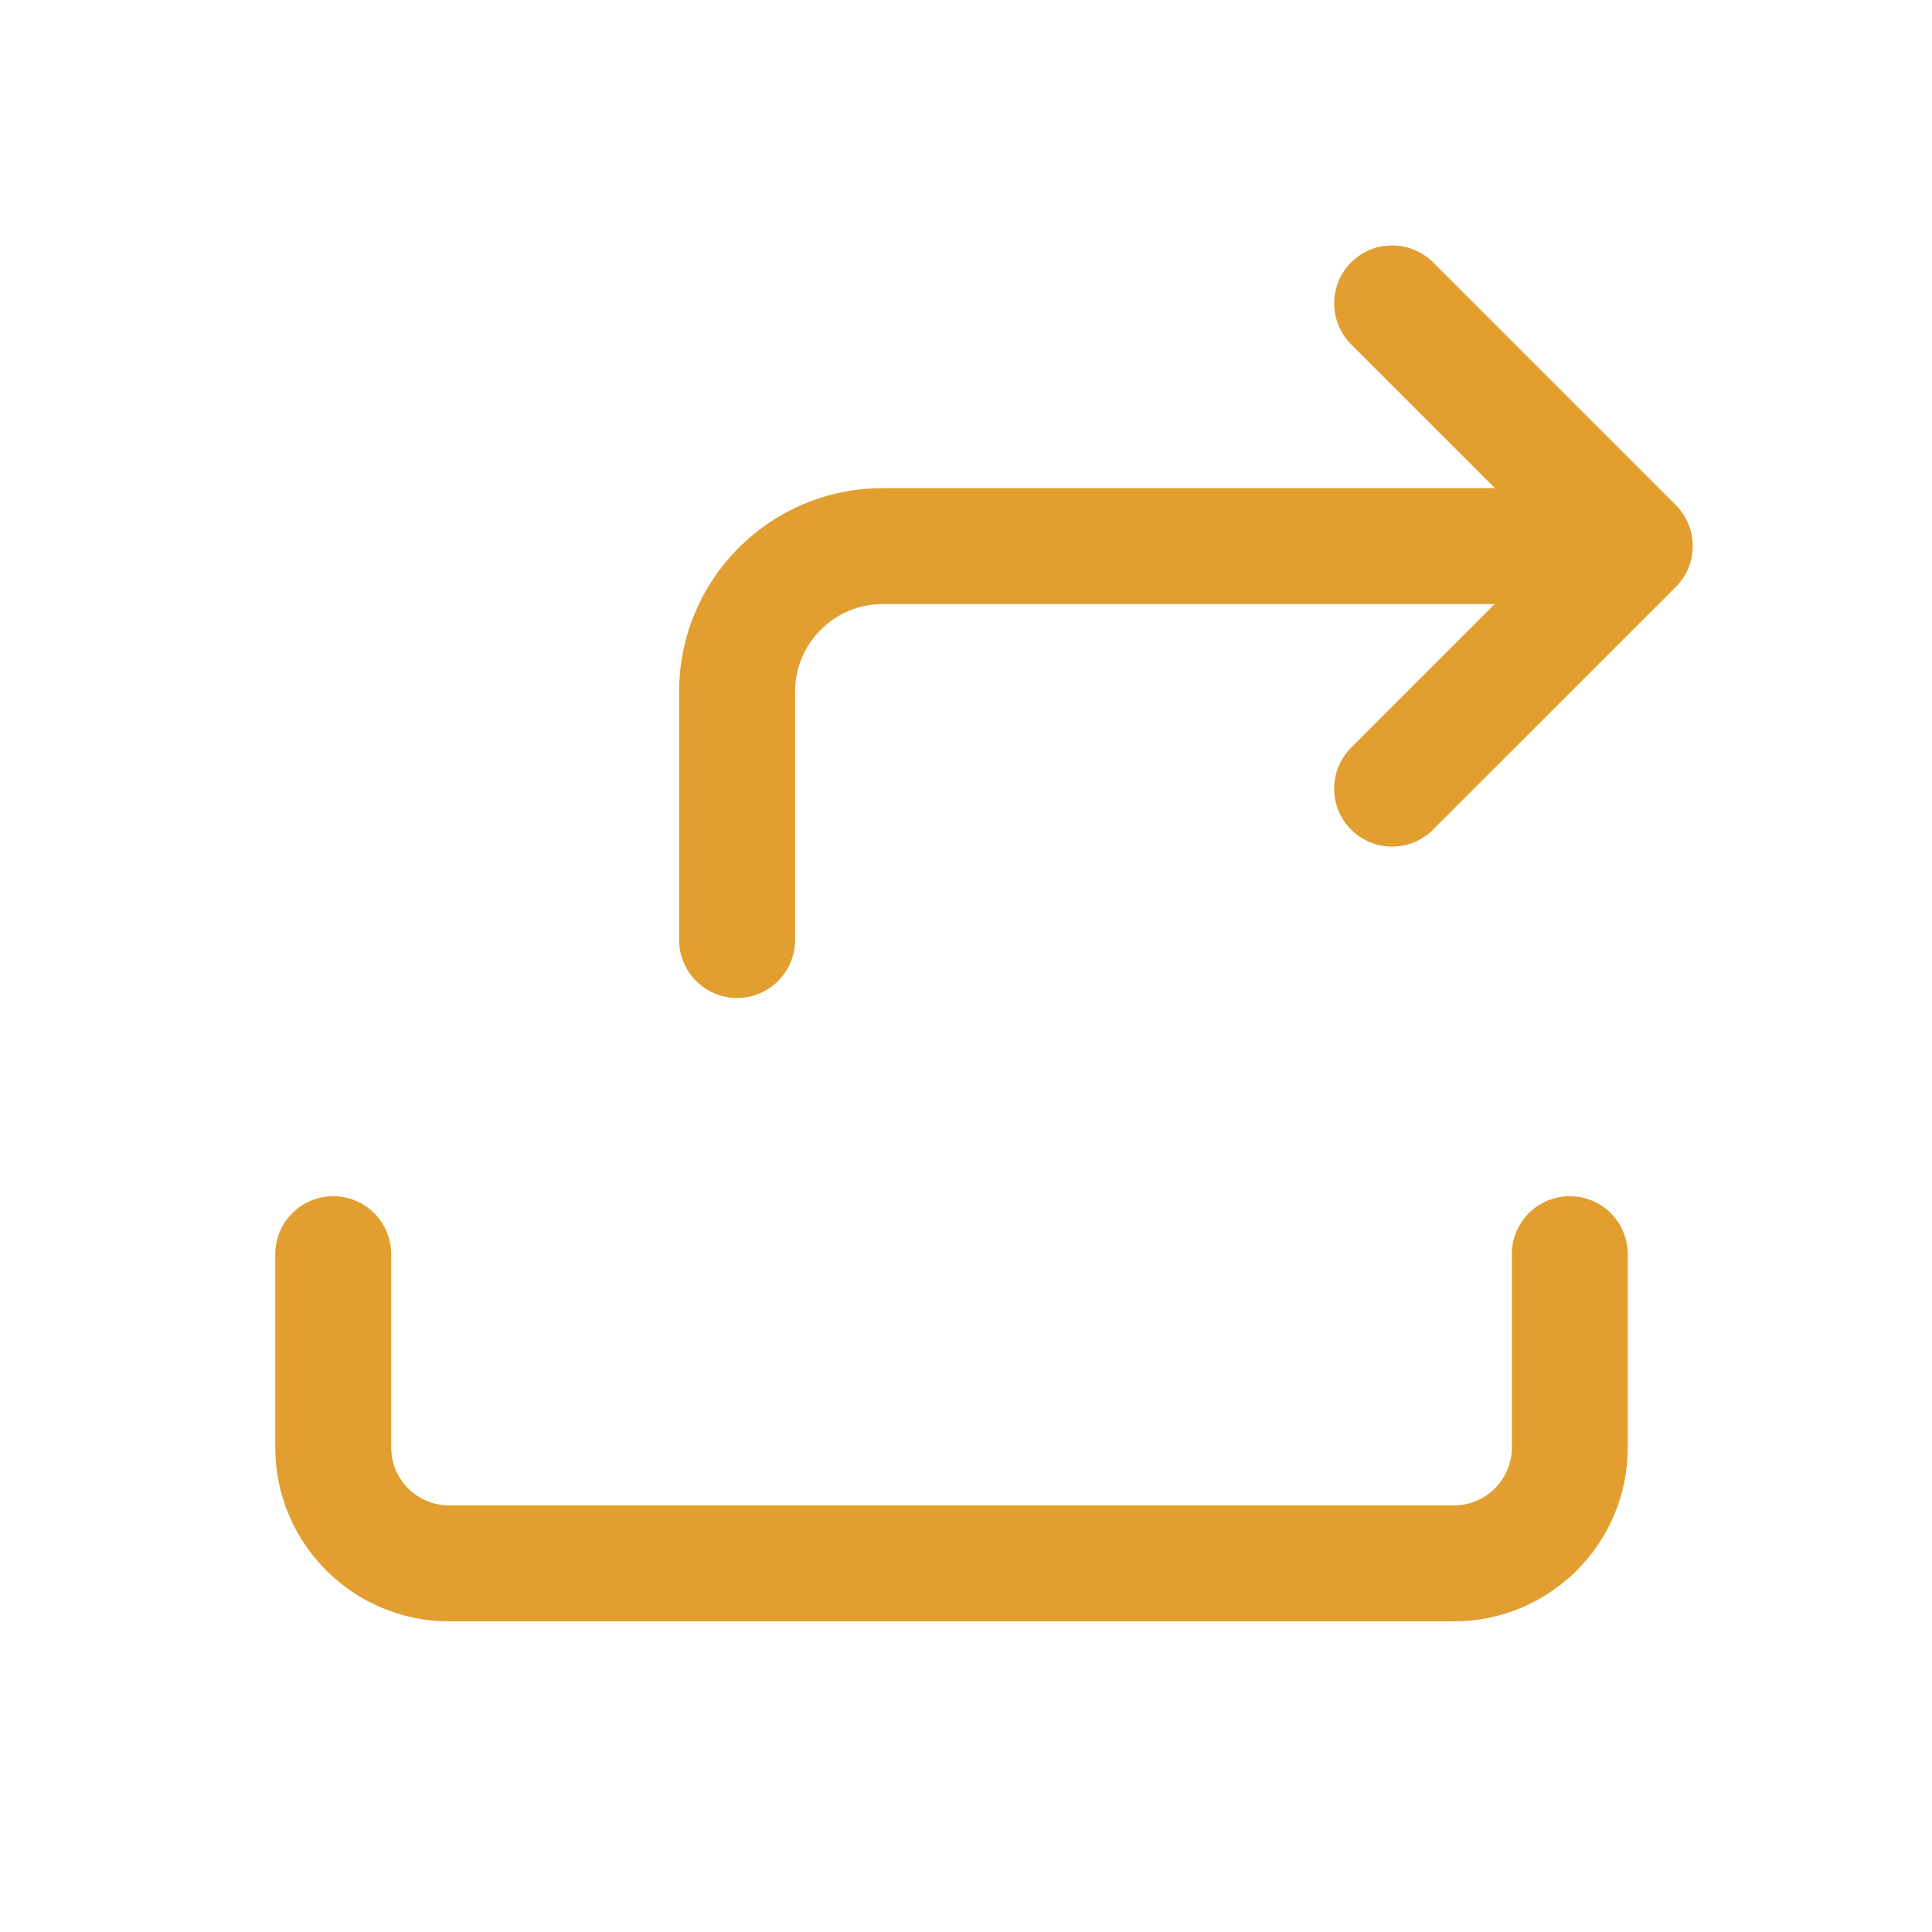
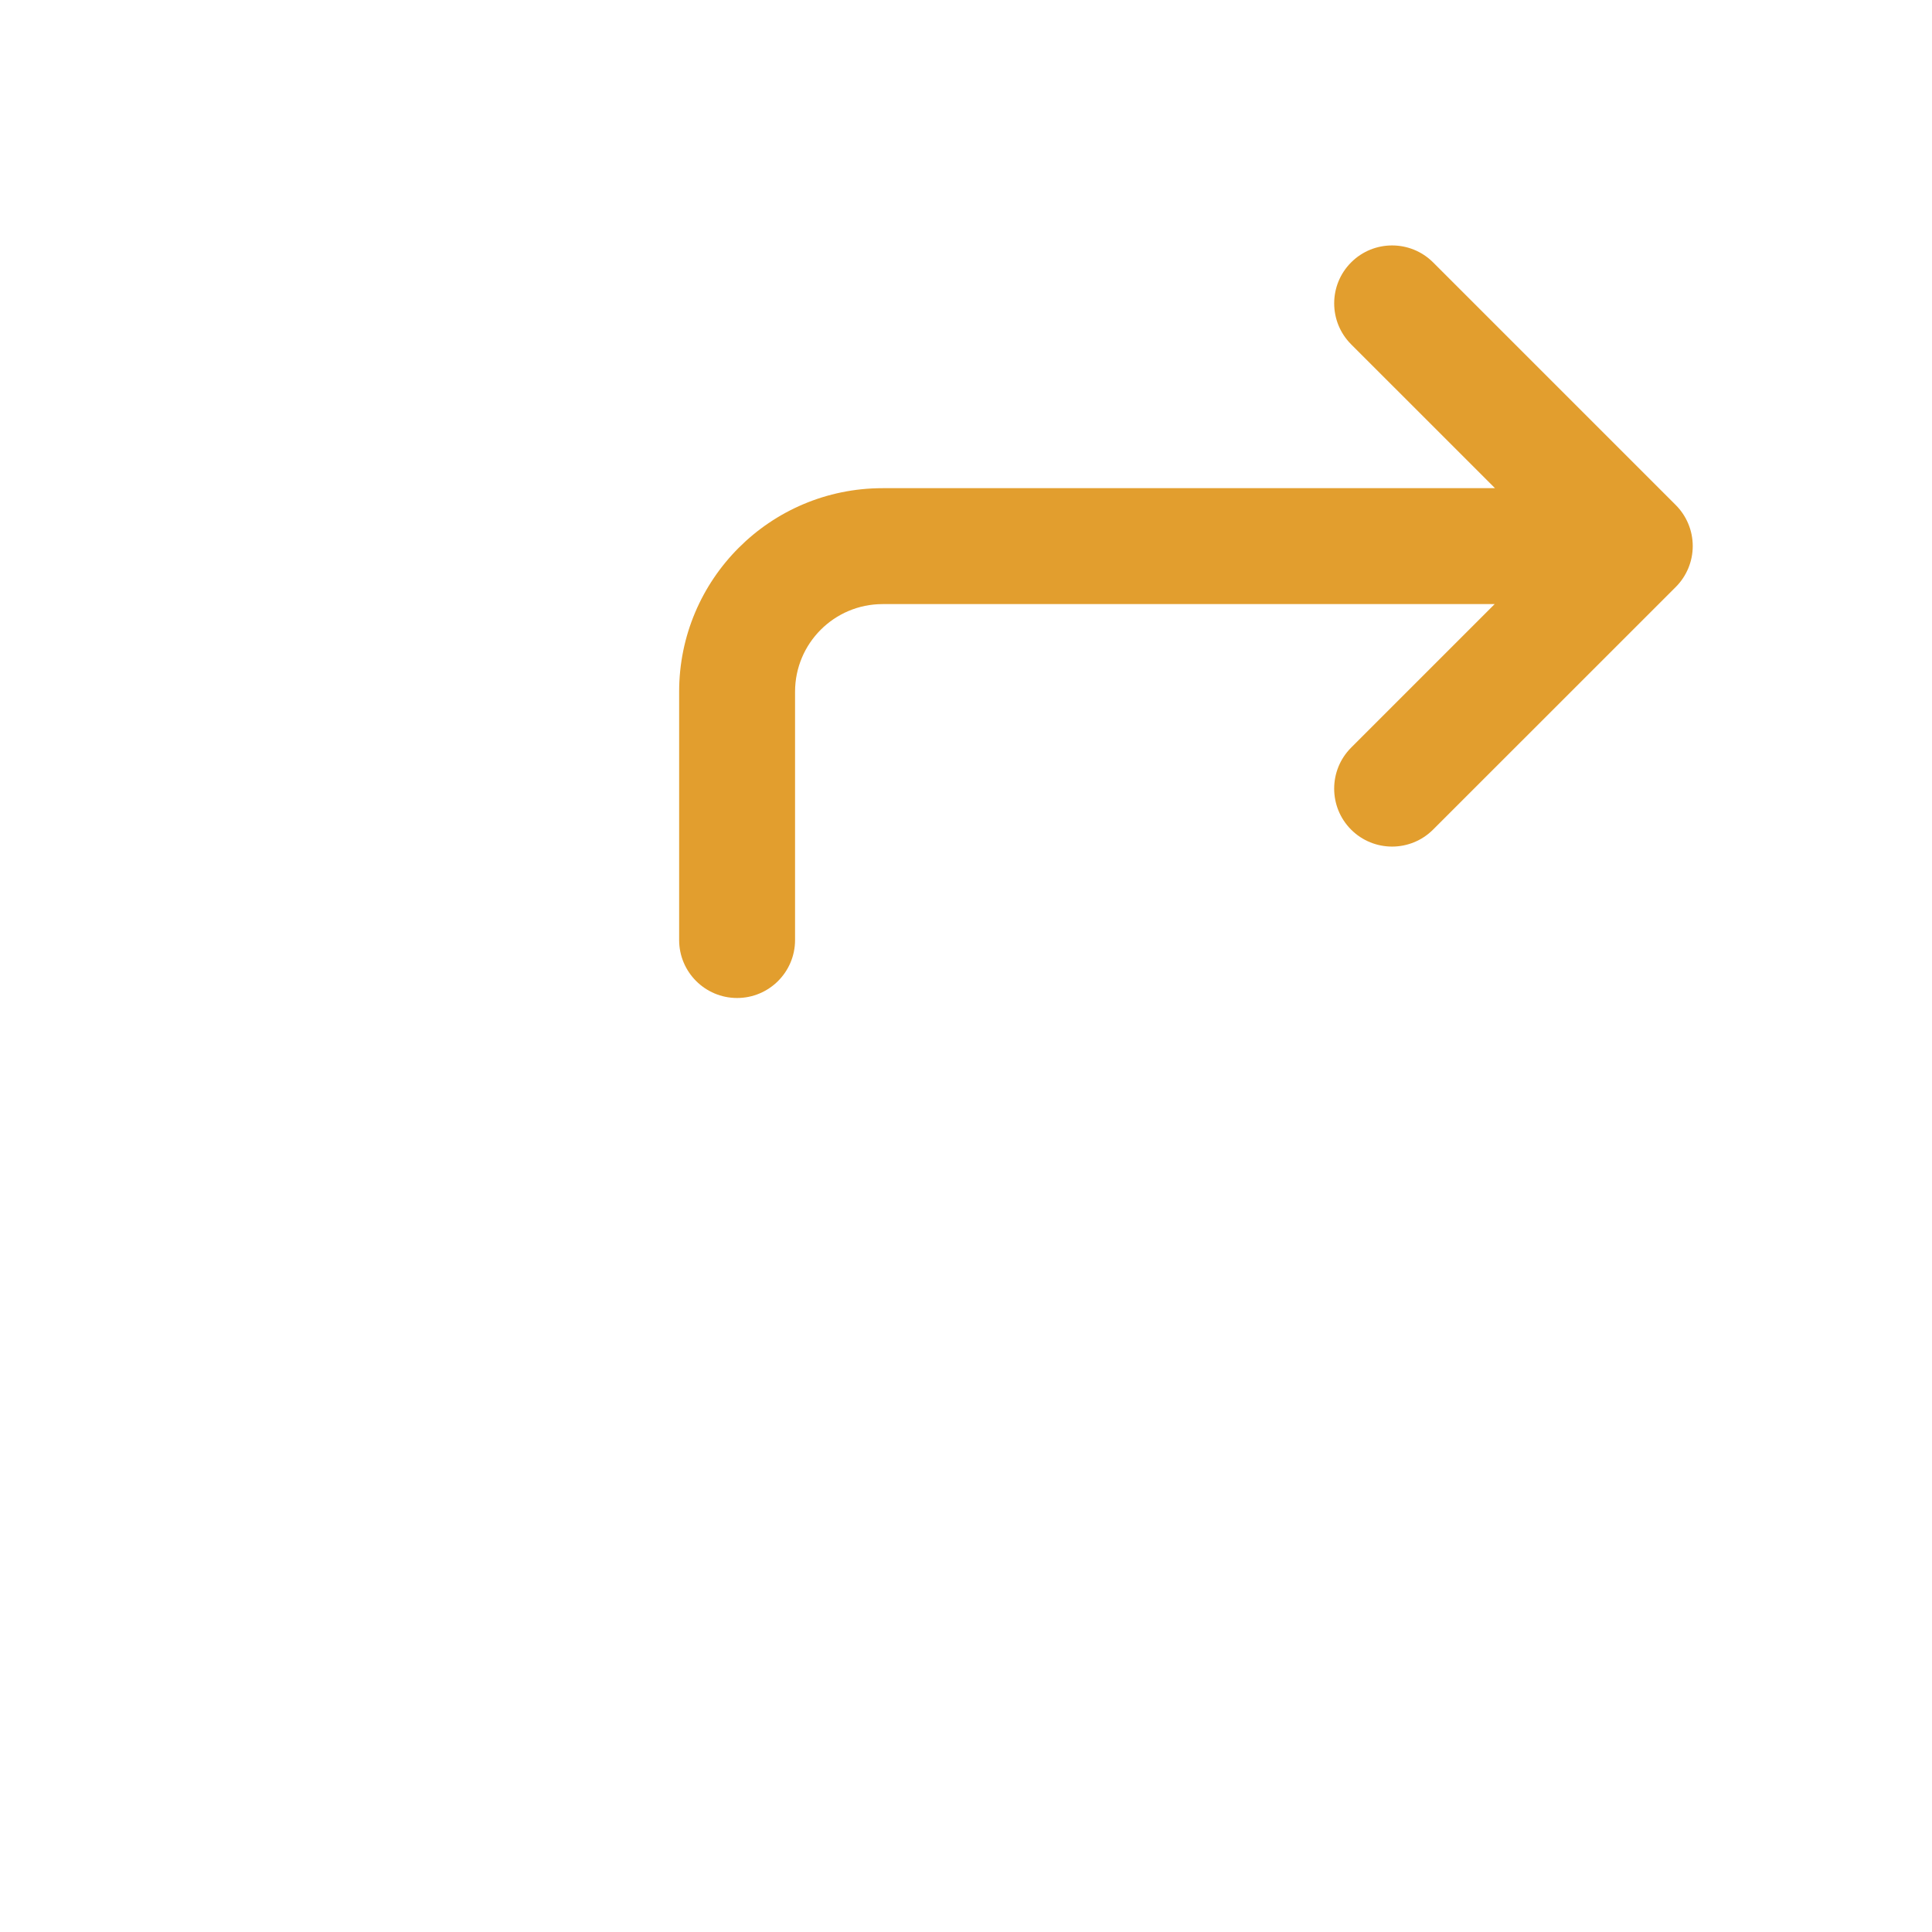
<svg xmlns="http://www.w3.org/2000/svg" width="80" height="80" viewBox="0 0 25 25" fill="none" transform="rotate(0 0 0)">
  <path d="M17.483 10.735C17.191 10.442 17.191 9.967 17.484 9.674L19.341 7.817L11.421 7.817C10.795 7.817 10.288 8.325 10.288 8.951L10.288 12.164C10.288 12.578 9.952 12.914 9.538 12.914C9.124 12.914 8.788 12.578 8.788 12.164L8.788 8.951C8.788 7.496 9.967 6.317 11.421 6.317L19.345 6.317L17.484 4.456C17.191 4.163 17.191 3.688 17.484 3.395C17.776 3.103 18.251 3.103 18.544 3.395L21.684 6.535C21.825 6.676 21.904 6.867 21.904 7.066C21.904 7.264 21.825 7.455 21.684 7.596L18.544 10.735C18.251 11.028 17.776 11.028 17.483 10.735Z" fill="#e29e2e" />
-   <path d="M5.062 16.23C5.062 15.815 4.727 15.479 4.312 15.479C3.898 15.479 3.562 15.815 3.562 16.23V18.73C3.562 19.972 4.57 20.98 5.812 20.98H18.813C20.056 20.98 21.063 19.972 21.063 18.73V16.23C21.063 15.815 20.728 15.479 20.313 15.479C19.899 15.479 19.563 15.815 19.563 16.23V18.73C19.563 19.144 19.228 19.48 18.813 19.48H5.812C5.398 19.48 5.062 19.144 5.062 18.73V16.23Z" fill="#e29e2e" />
</svg>